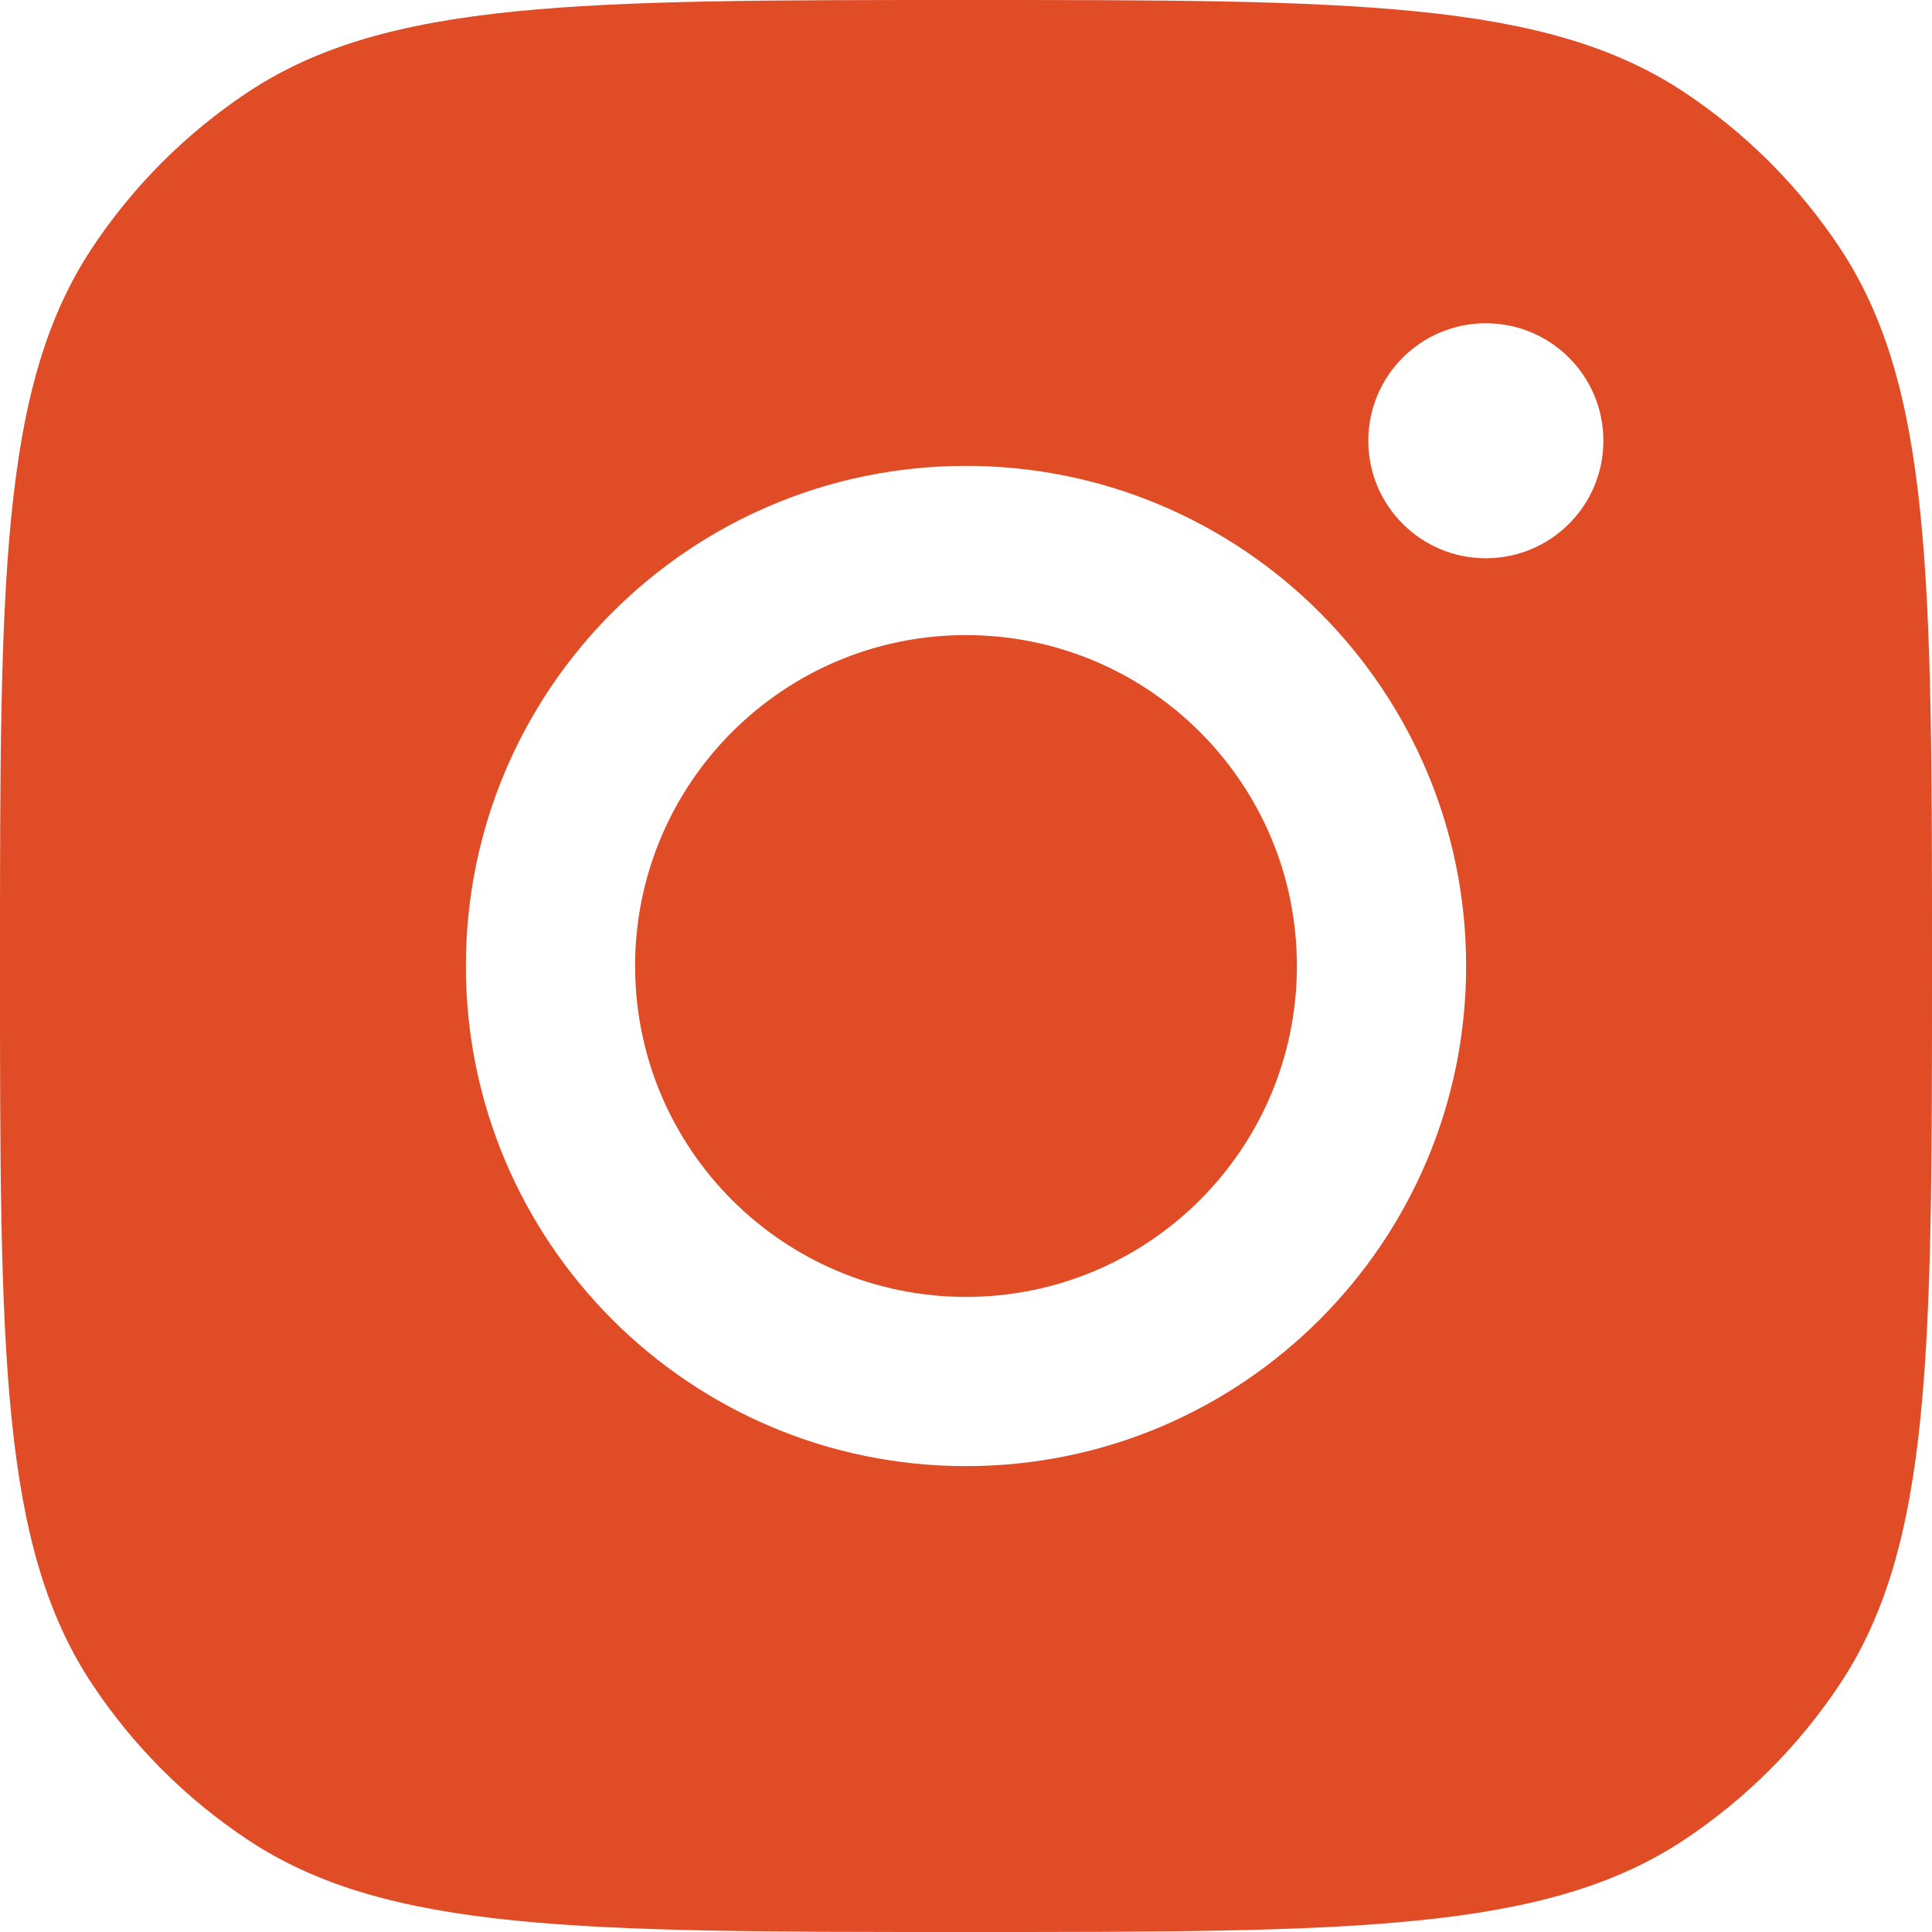
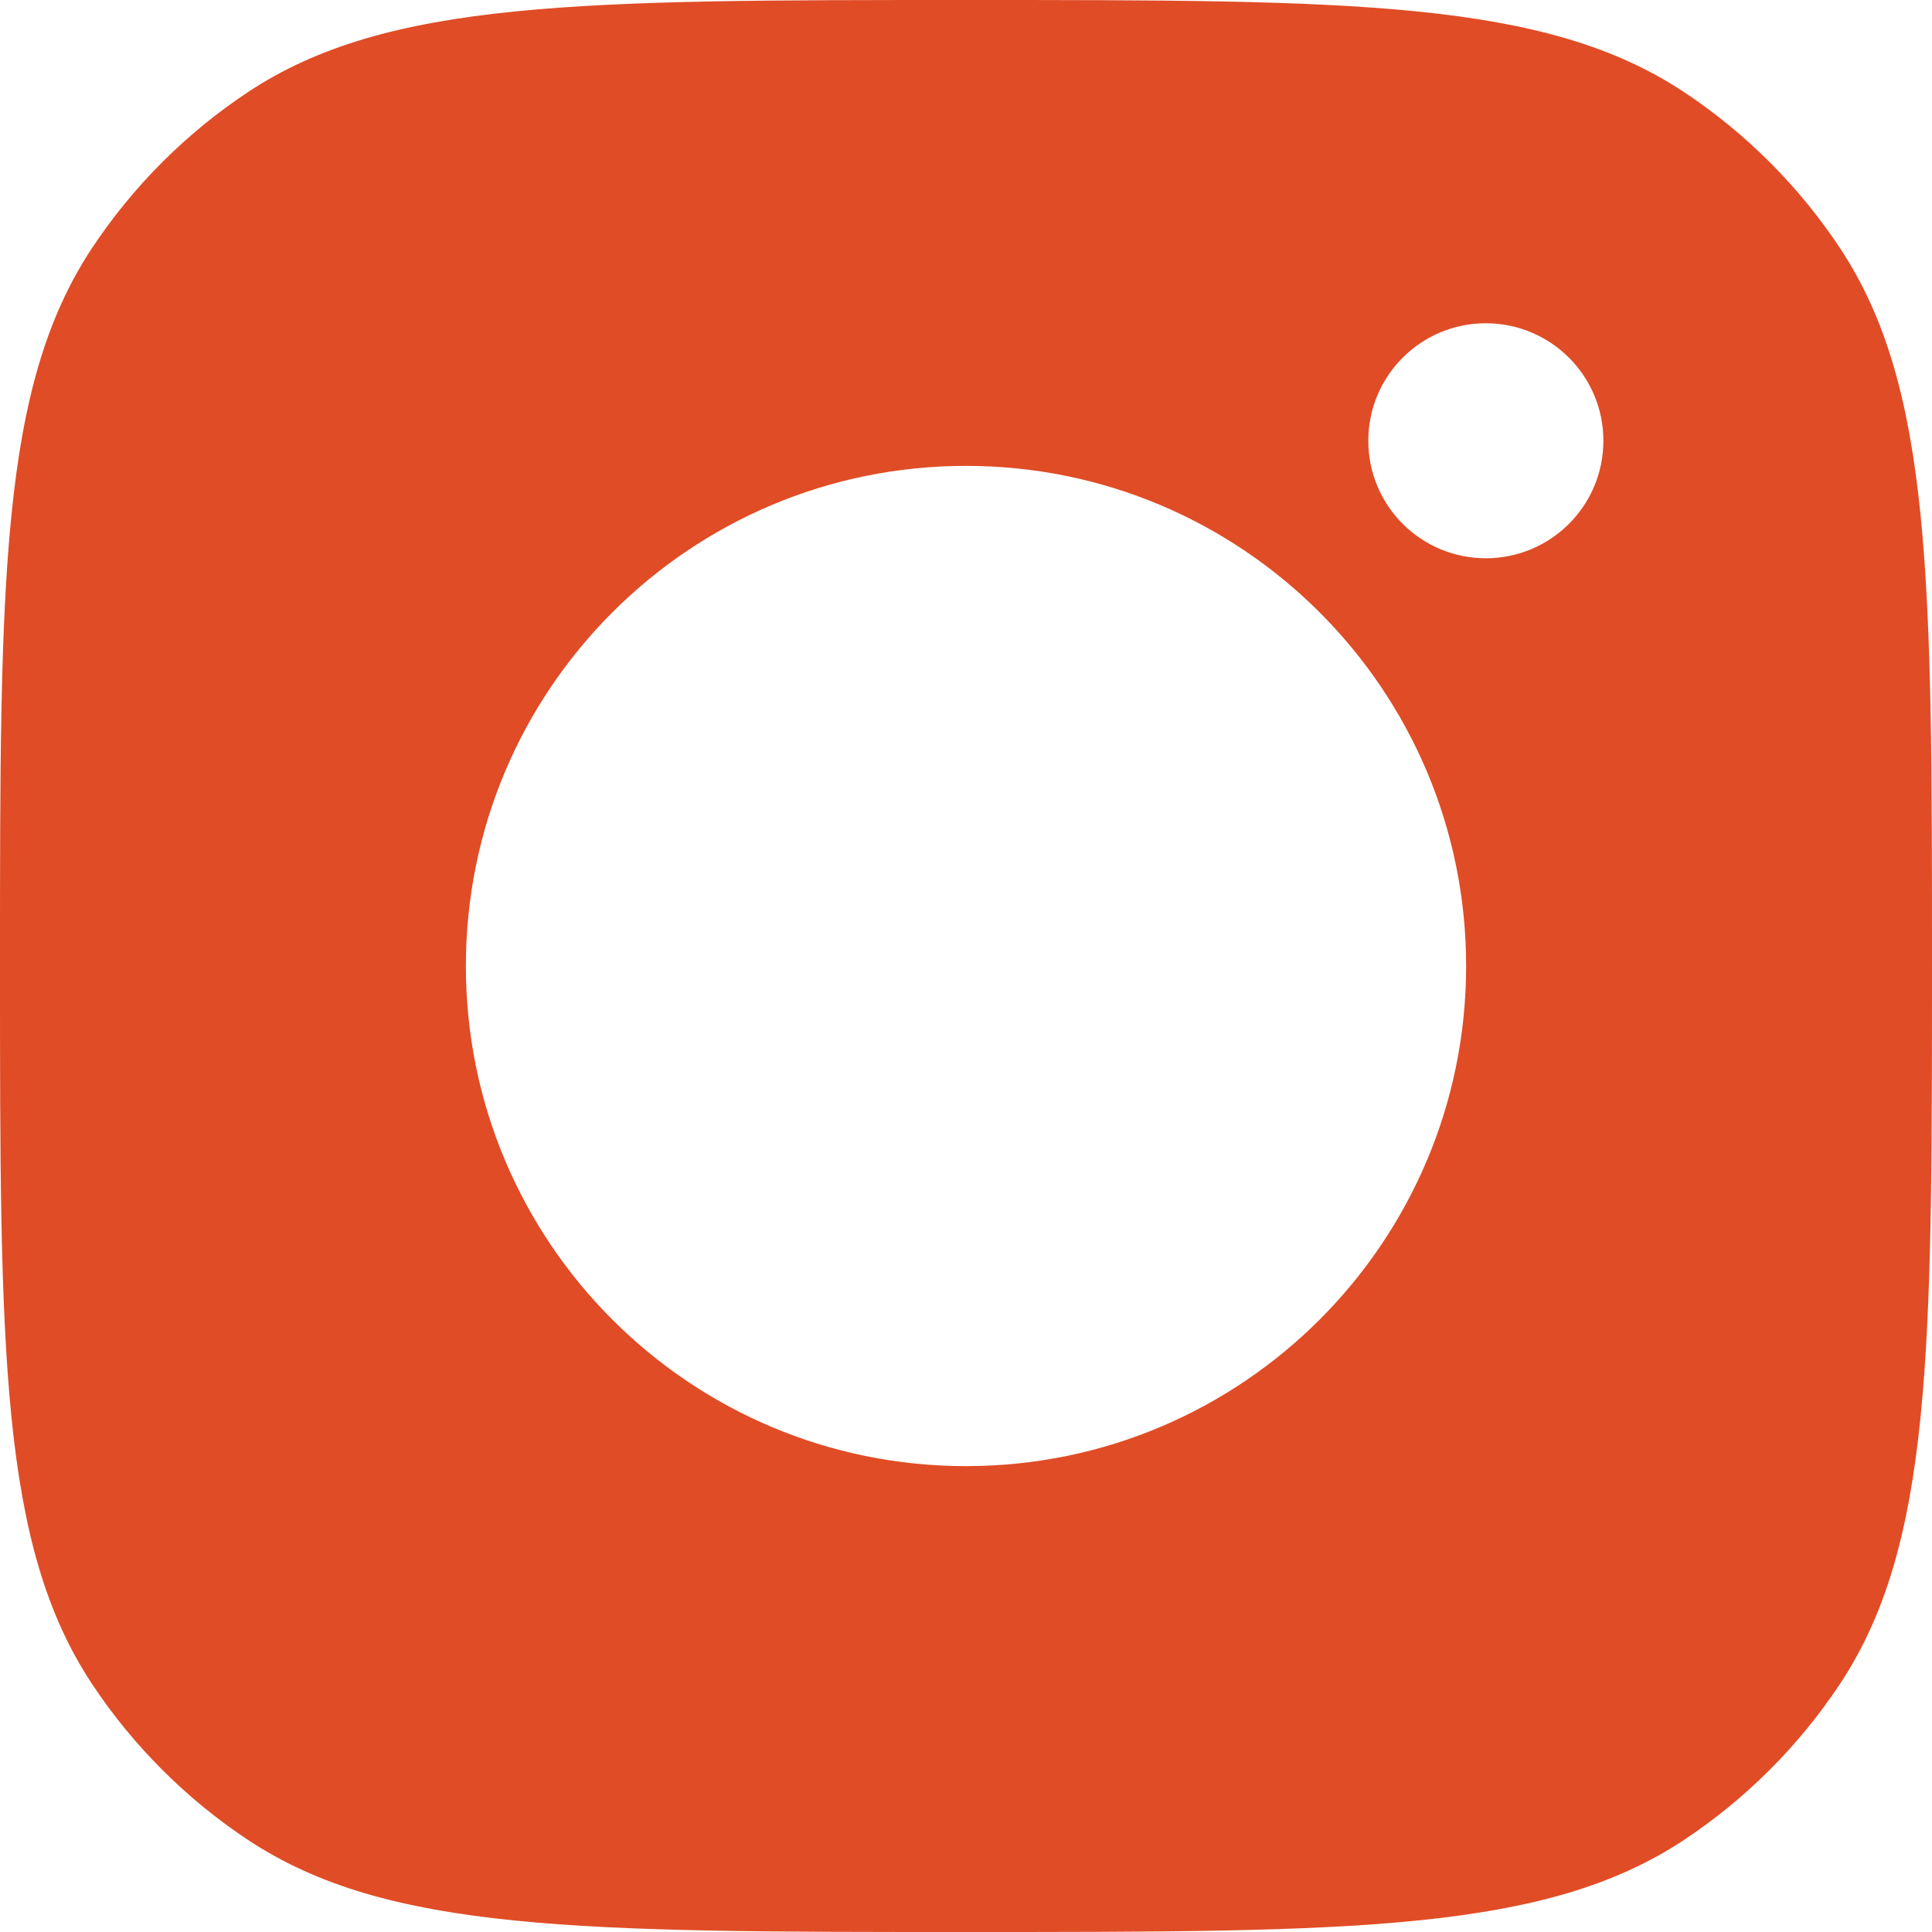
<svg xmlns="http://www.w3.org/2000/svg" width="22" height="22" viewBox="0 0 22 22" fill="none">
-   <path d="M11 14.768C13.081 14.768 14.768 13.081 14.768 11C14.768 8.919 13.081 7.232 11 7.232C8.919 7.232 7.232 8.919 7.232 11C7.232 13.081 8.919 14.768 11 14.768Z" fill="#E04C26" />
  <path fill-rule="evenodd" clip-rule="evenodd" d="M0 11C0 6.606 0 4.409 1.047 2.826C1.515 2.12 2.12 1.515 2.826 1.047C4.409 0 6.606 0 11 0C15.394 0 17.591 0 19.174 1.047C19.88 1.515 20.485 2.12 20.953 2.826C22 4.409 22 6.606 22 11C22 15.394 22 17.591 20.953 19.174C20.485 19.88 19.88 20.485 19.174 20.953C17.591 22 15.394 22 11 22C6.606 22 4.409 22 2.826 20.953C2.12 20.485 1.515 19.88 1.047 19.174C0 17.591 0 15.394 0 11ZM16.695 11C16.695 14.145 14.145 16.695 11 16.695C7.855 16.695 5.305 14.145 5.305 11C5.305 7.855 7.855 5.305 11 5.305C14.145 5.305 16.695 7.855 16.695 11ZM16.919 6.357C17.659 6.357 18.258 5.758 18.258 5.019C18.258 4.28 17.659 3.681 16.919 3.681C16.18 3.681 15.581 4.28 15.581 5.019C15.581 5.758 16.18 6.357 16.919 6.357Z" fill="#E04C26" />
</svg>